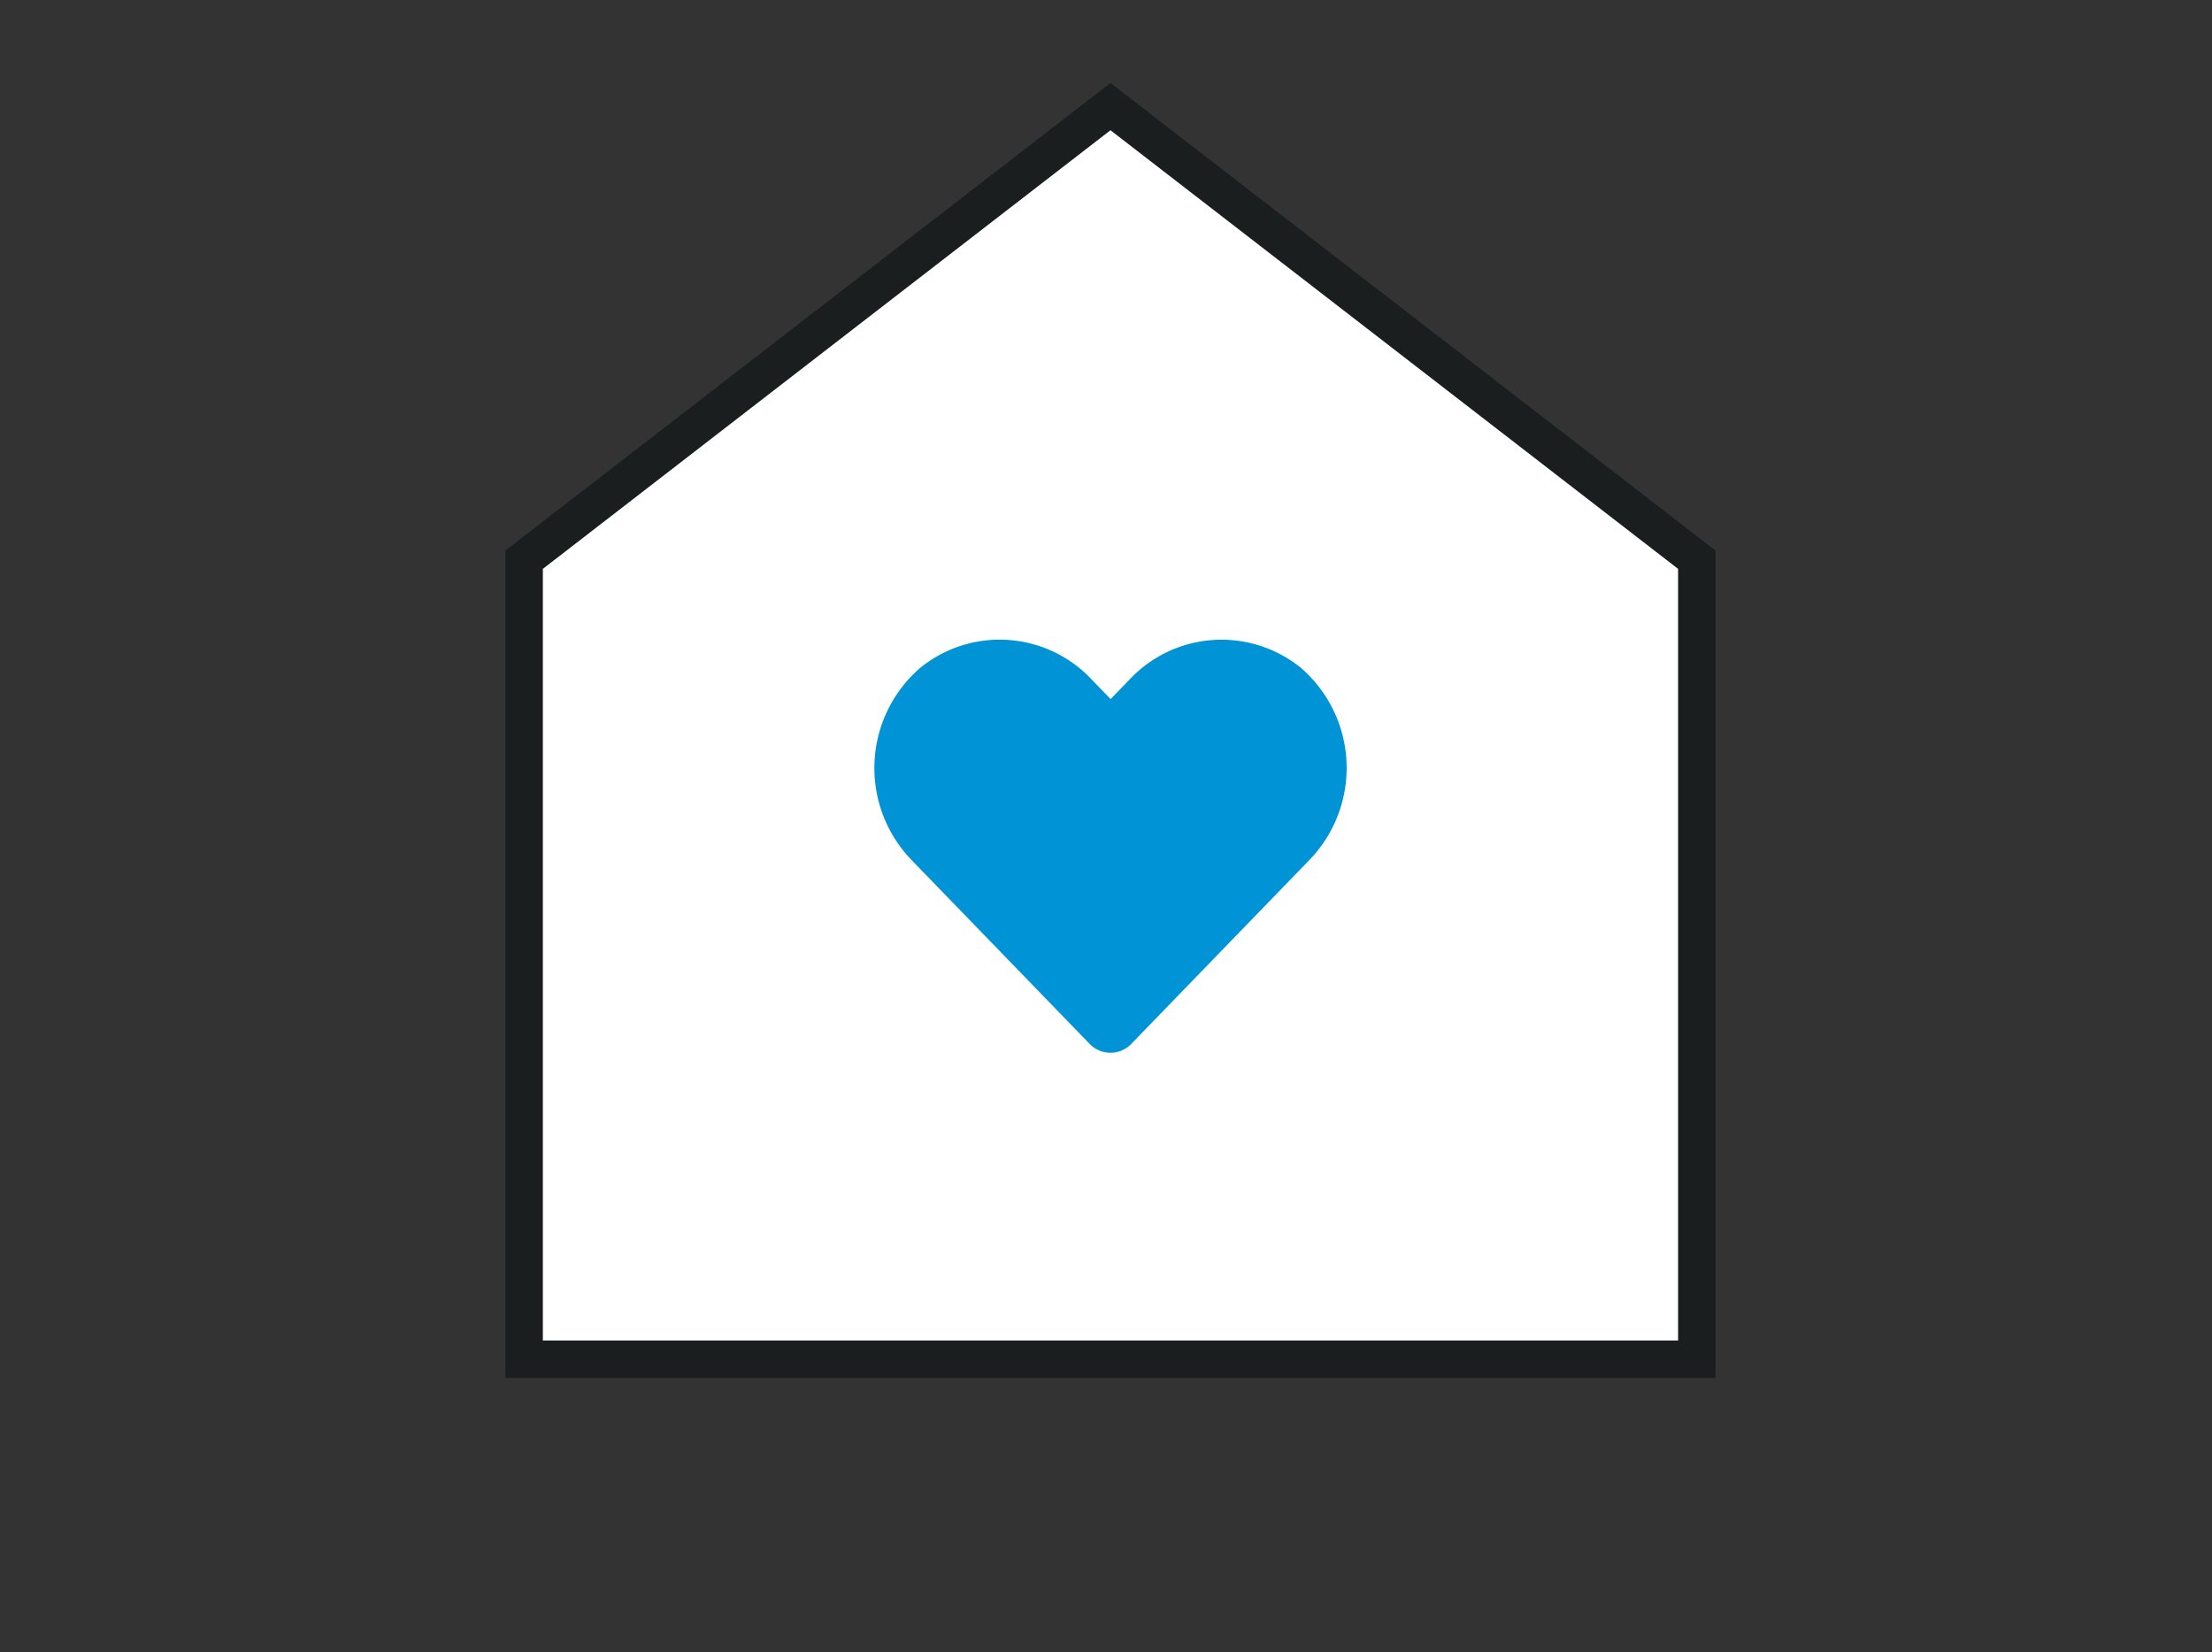
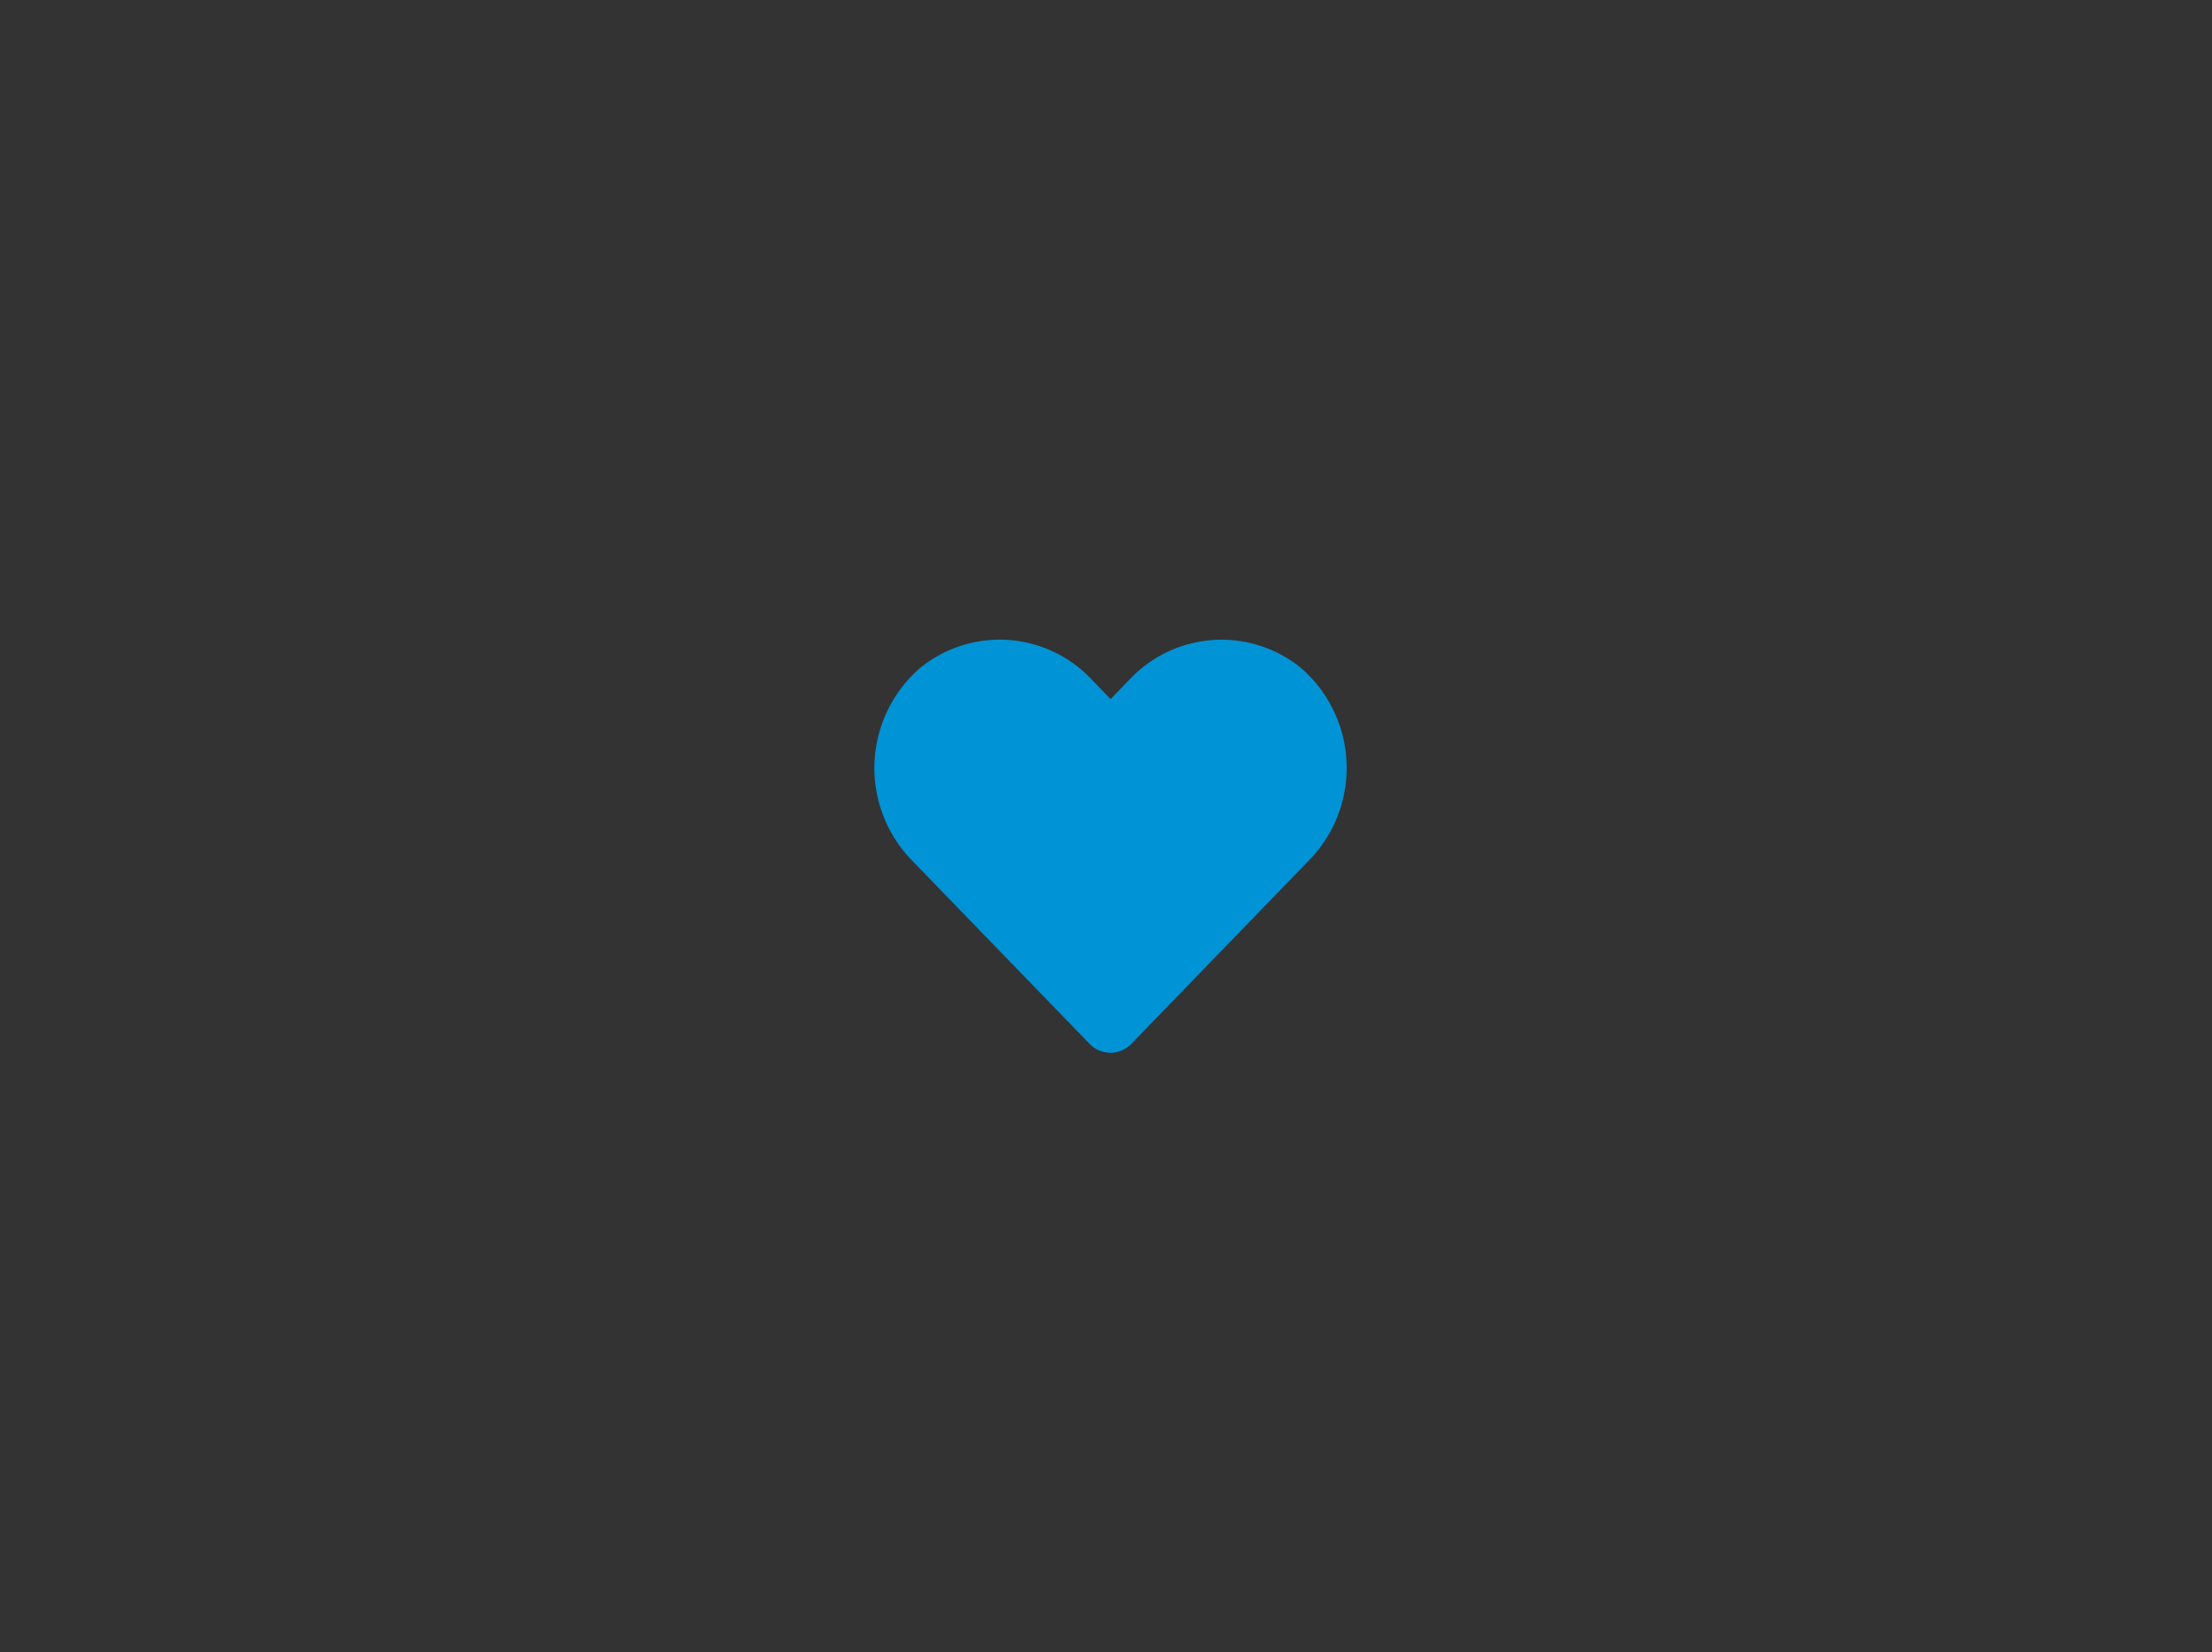
<svg xmlns="http://www.w3.org/2000/svg" id="bao_hiem_nha_icon" width="59.141" height="44.178" data-name="bao hiem nha icon" viewBox="0 0 59.141 44.178">
  <rect x="0" y="0" width="59.141" height="44.178" fill="#333333" stroke="none" />
  <defs>
    <style>
            .cls-1{fill:#fff;stroke:#1b1e1f;fill-rule:evenodd}.cls-2{fill:#0093d6}.cls-3{fill:none}
        </style>
  </defs>
-   <path id="Home" d="M0 12.113L15.676 0l15.676 12.113v21.376H0z" class="cls-1" transform="translate(14.014 2.85)" />
  <path id="Icon_awesome-heart" d="M11.4 3a3.371 3.371 0 0 0-4.6.335l-.486.5-.486-.5A3.371 3.371 0 0 0 1.225 3a3.54 3.54 0 0 0-.244 5.128l4.77 4.925a.773.773 0 0 0 1.117 0l4.77-4.925A3.538 3.538 0 0 0 11.4 3z" class="cls-2" data-name="Icon awesome-heart" transform="translate(23.38 14.854)" />
  <path id="frame_icon" d="M0 0h59.141v44.178H0z" class="cls-3" data-name="frame icon" />
</svg>